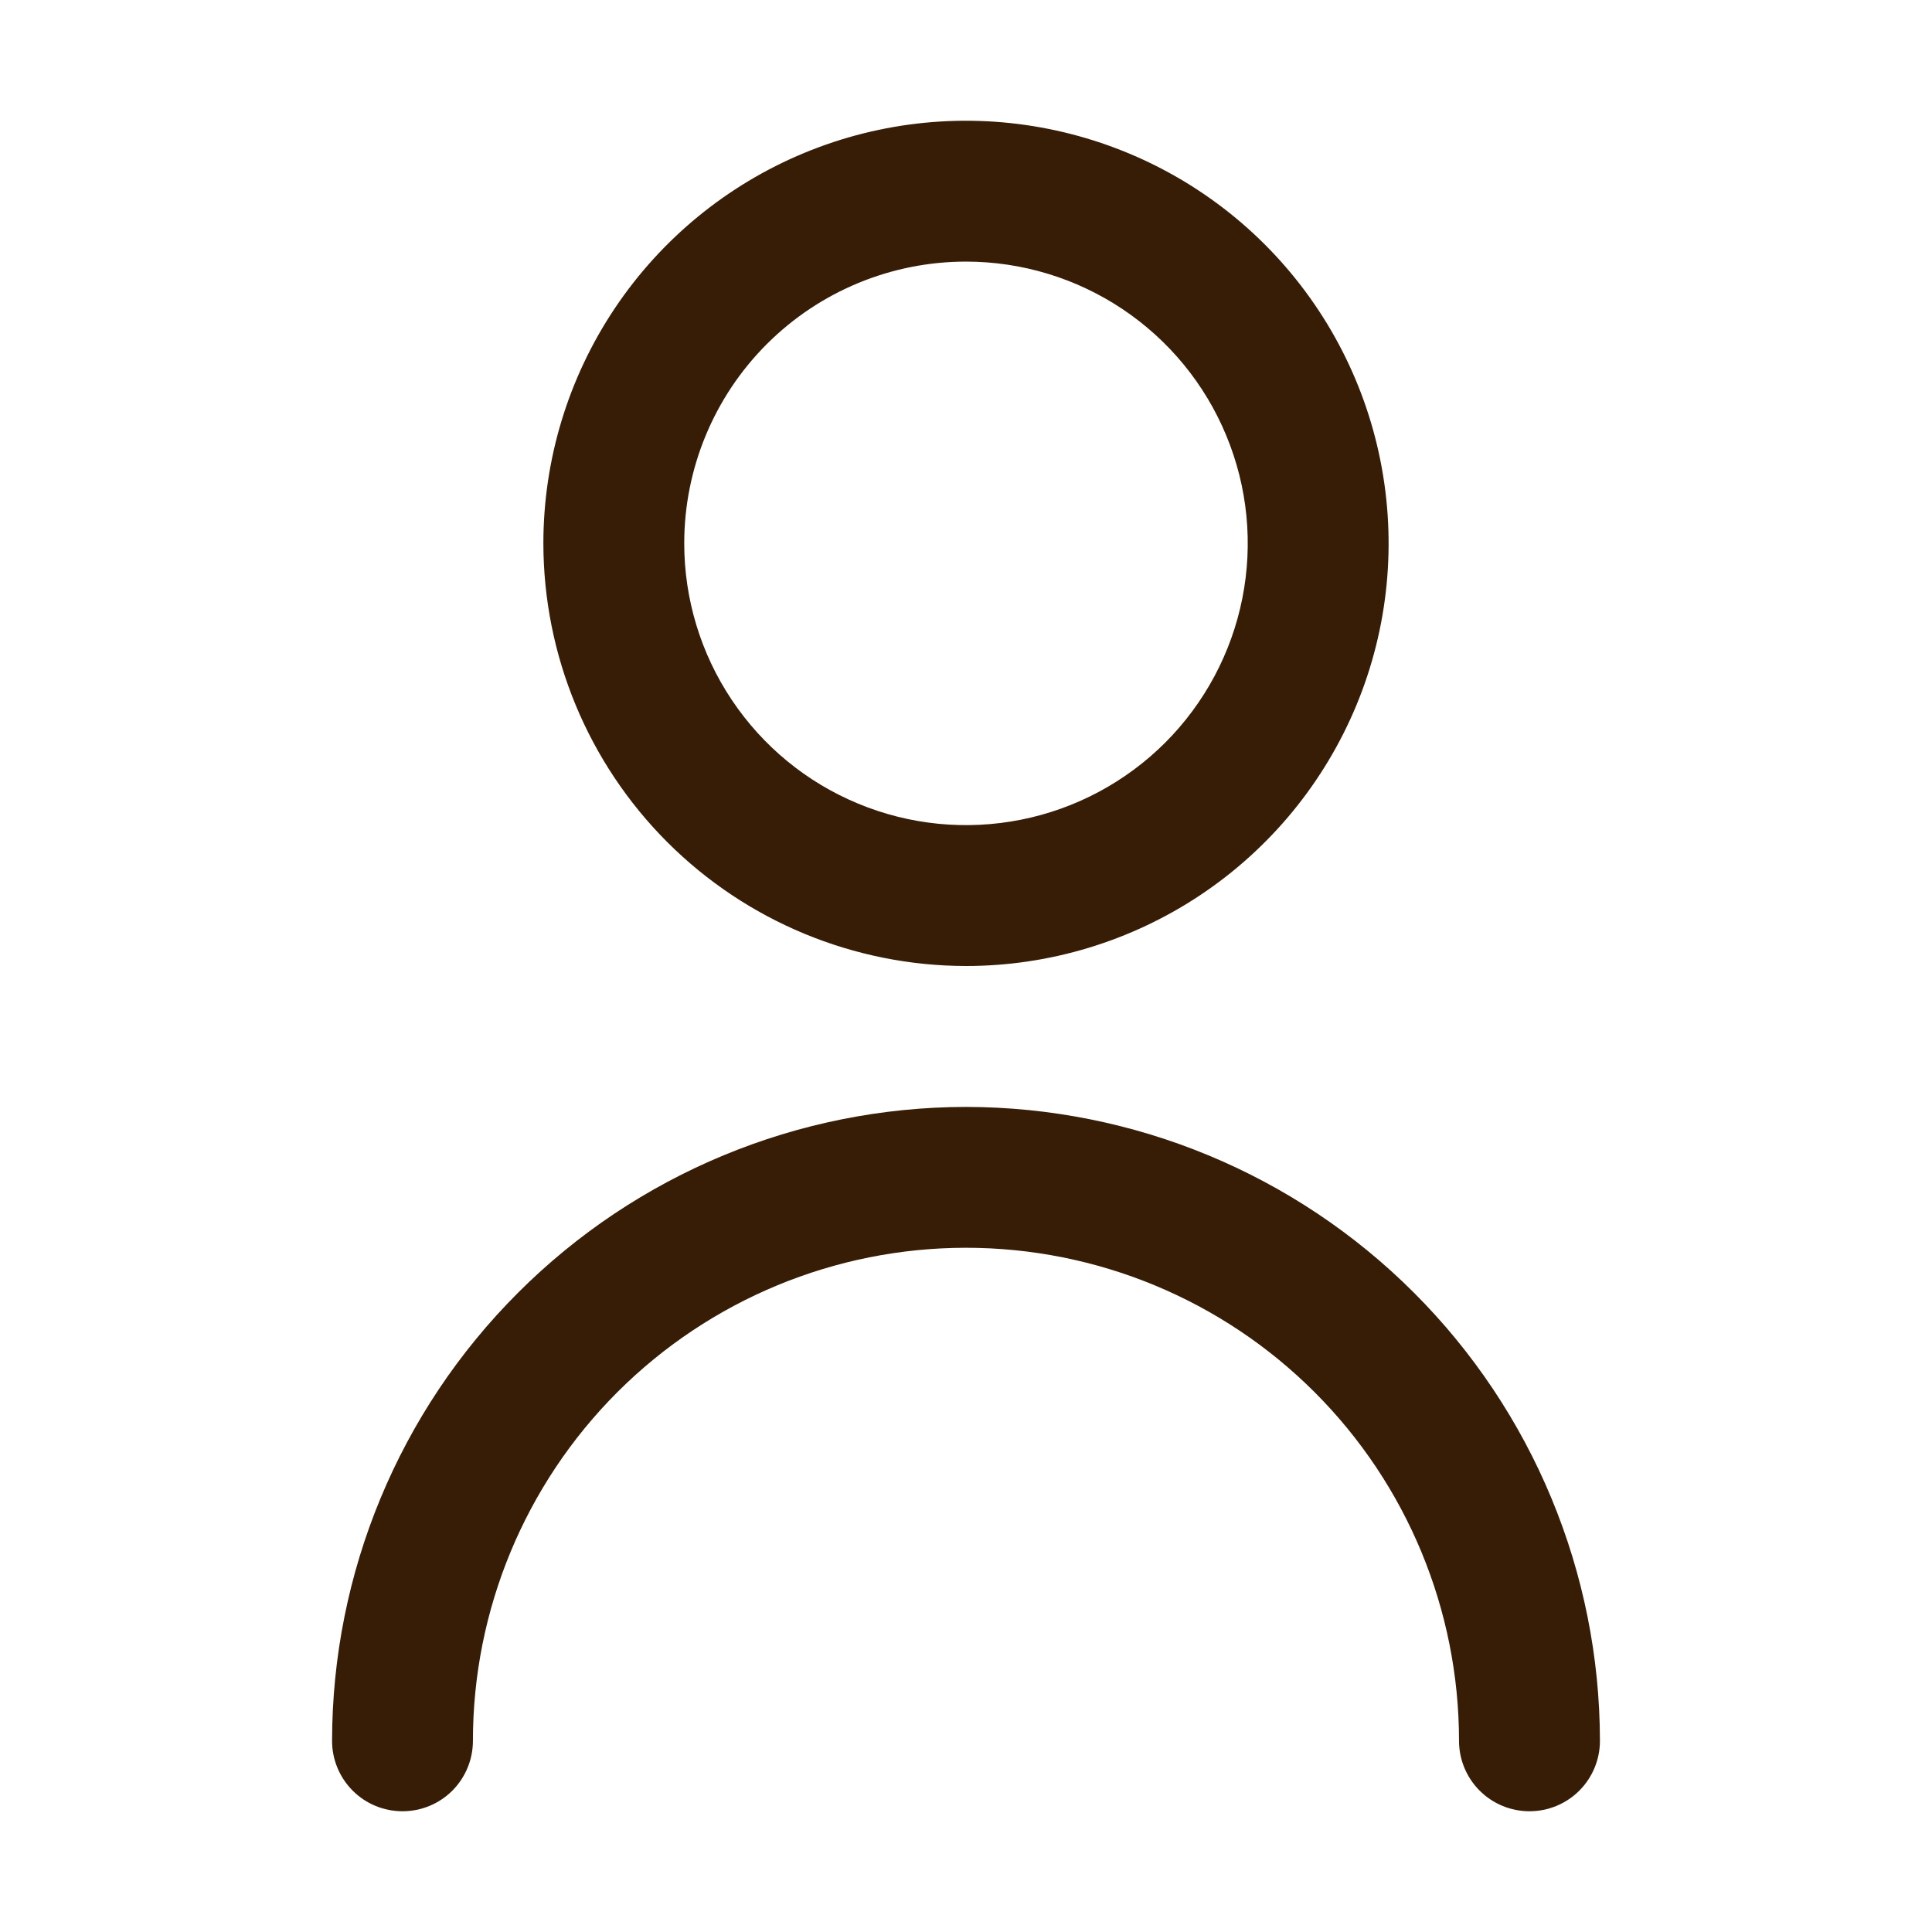
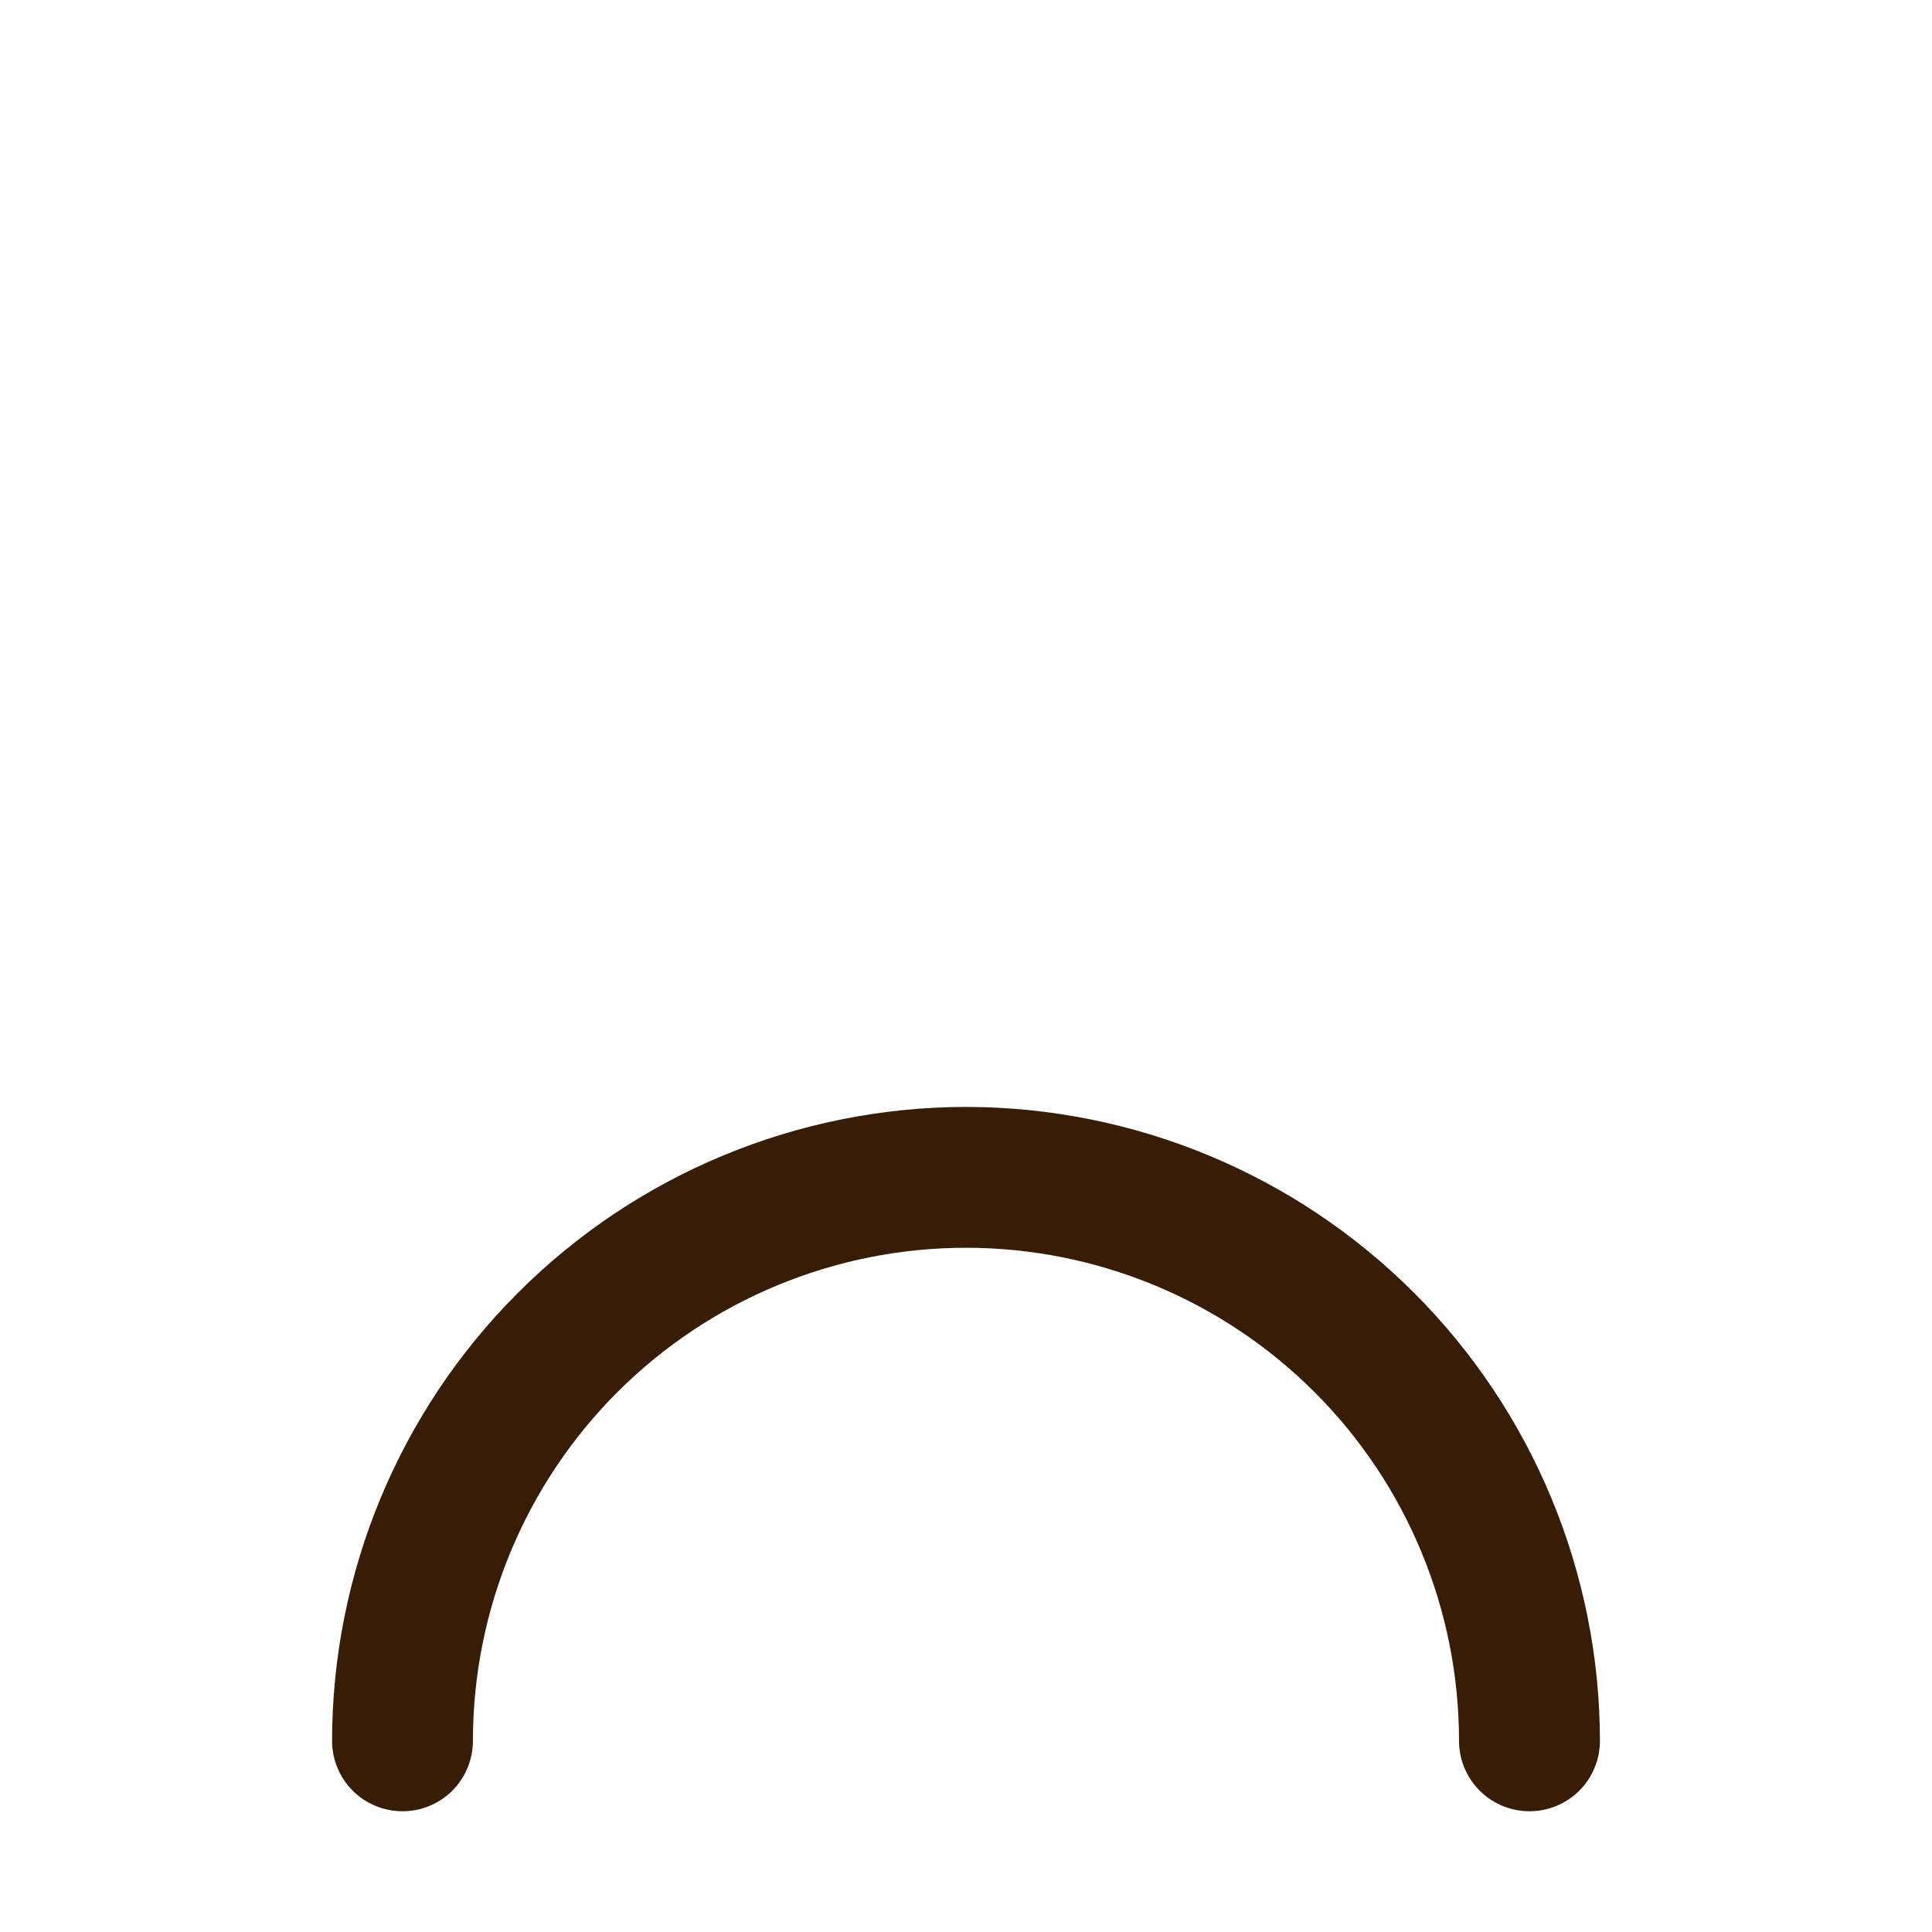
<svg xmlns="http://www.w3.org/2000/svg" width="32" height="32" viewBox="0 0 32 32" fill="none">
-   <path d="M16 16C17.384 16 18.738 15.589 19.889 14.82C21.04 14.051 21.937 12.958 22.467 11.679C22.997 10.4 23.135 8.992 22.865 7.634C22.595 6.276 21.929 5.029 20.95 4.05C19.971 3.071 18.723 2.405 17.366 2.135C16.008 1.864 14.6 2.003 13.321 2.533C12.042 3.063 10.949 3.96 10.18 5.111C9.411 6.262 9 7.615 9 9C9.002 10.856 9.74 12.635 11.052 13.948C12.365 15.26 14.144 15.998 16 16ZM16 4.333C16.923 4.333 17.825 4.607 18.593 5.12C19.36 5.633 19.958 6.361 20.311 7.214C20.665 8.067 20.757 9.005 20.577 9.91C20.397 10.816 19.952 11.647 19.3 12.3C18.647 12.952 17.816 13.397 16.91 13.577C16.005 13.757 15.067 13.665 14.214 13.311C13.361 12.958 12.633 12.36 12.12 11.592C11.607 10.825 11.333 9.923 11.333 9C11.333 7.762 11.825 6.575 12.7 5.7C13.575 4.825 14.762 4.333 16 4.333Z" fill="#371C06" />
  <path d="M16 18.334C13.216 18.337 10.547 19.444 8.579 21.413C6.61 23.381 5.503 26.05 5.5 28.834C5.5 29.143 5.623 29.44 5.842 29.659C6.06 29.878 6.357 30 6.667 30C6.976 30 7.273 29.878 7.492 29.659C7.71 29.44 7.833 29.143 7.833 28.834C7.833 26.668 8.694 24.591 10.225 23.059C11.757 21.528 13.834 20.667 16 20.667C18.166 20.667 20.243 21.528 21.774 23.059C23.306 24.591 24.166 26.668 24.166 28.834C24.166 29.143 24.289 29.44 24.508 29.659C24.727 29.878 25.024 30 25.333 30C25.642 30 25.939 29.878 26.158 29.659C26.377 29.44 26.5 29.143 26.5 28.834C26.497 26.05 25.389 23.381 23.421 21.413C21.453 19.444 18.784 18.337 16 18.334Z" fill="#371C06" />
</svg>